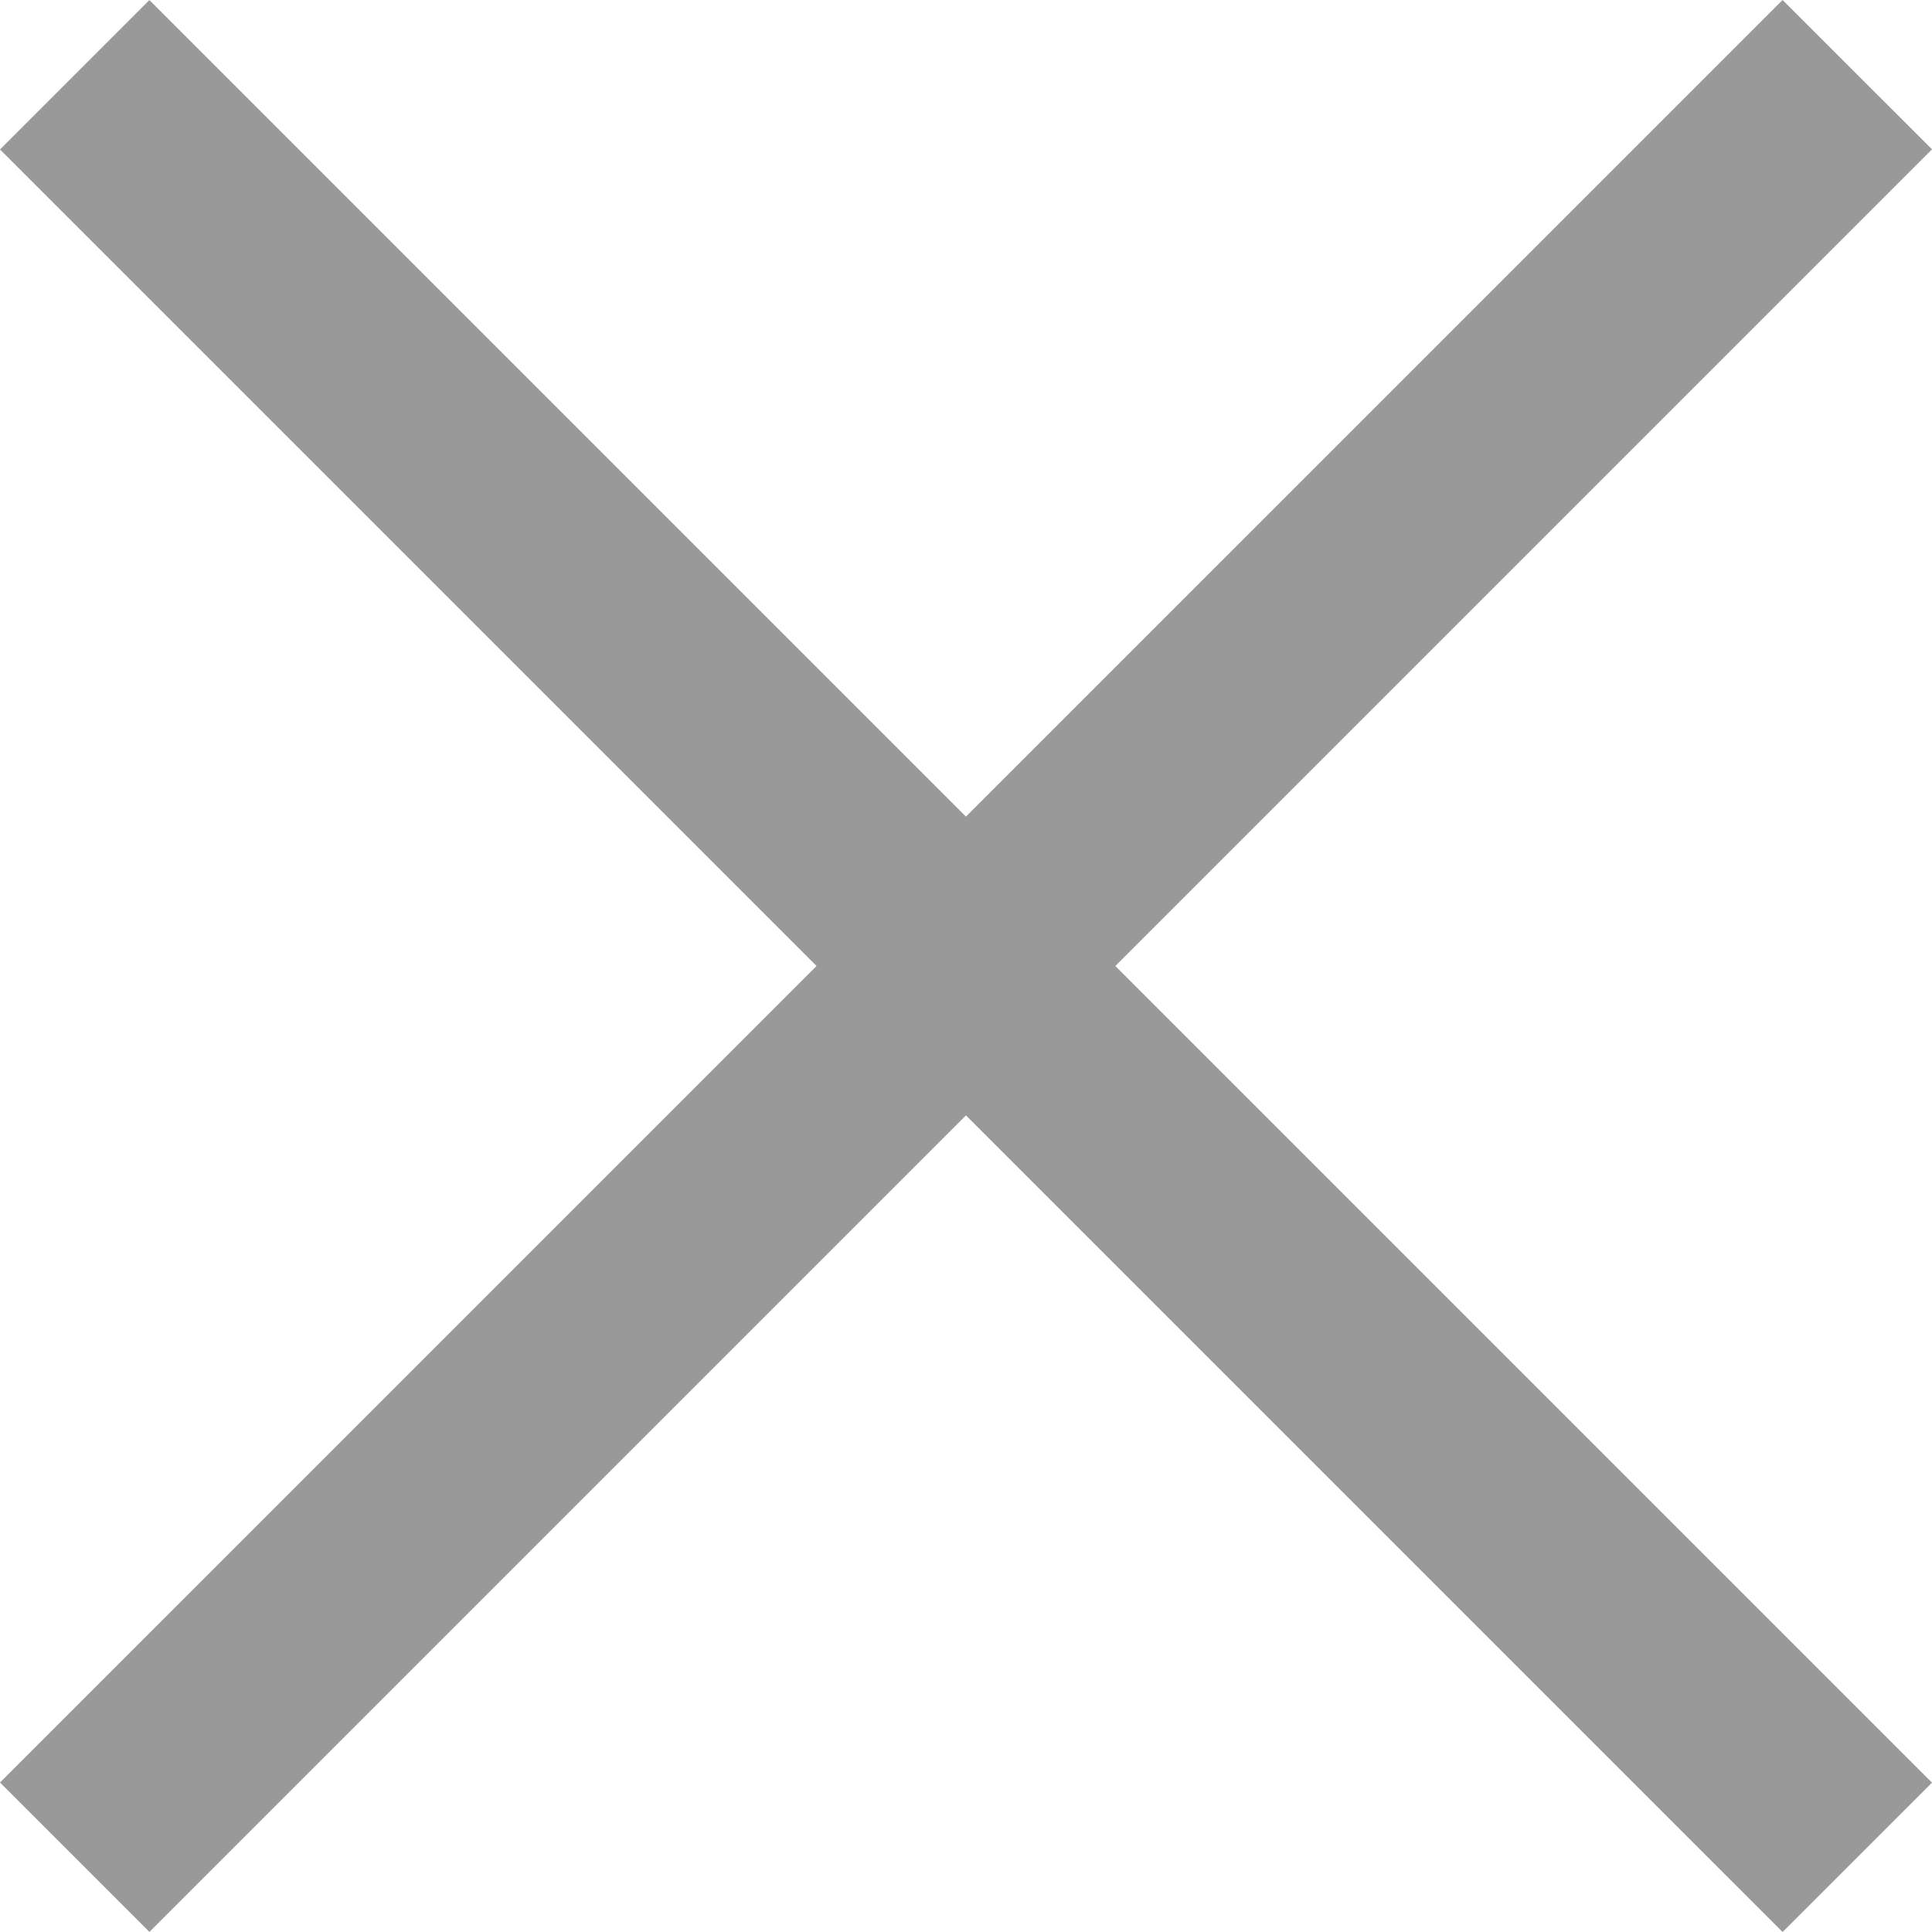
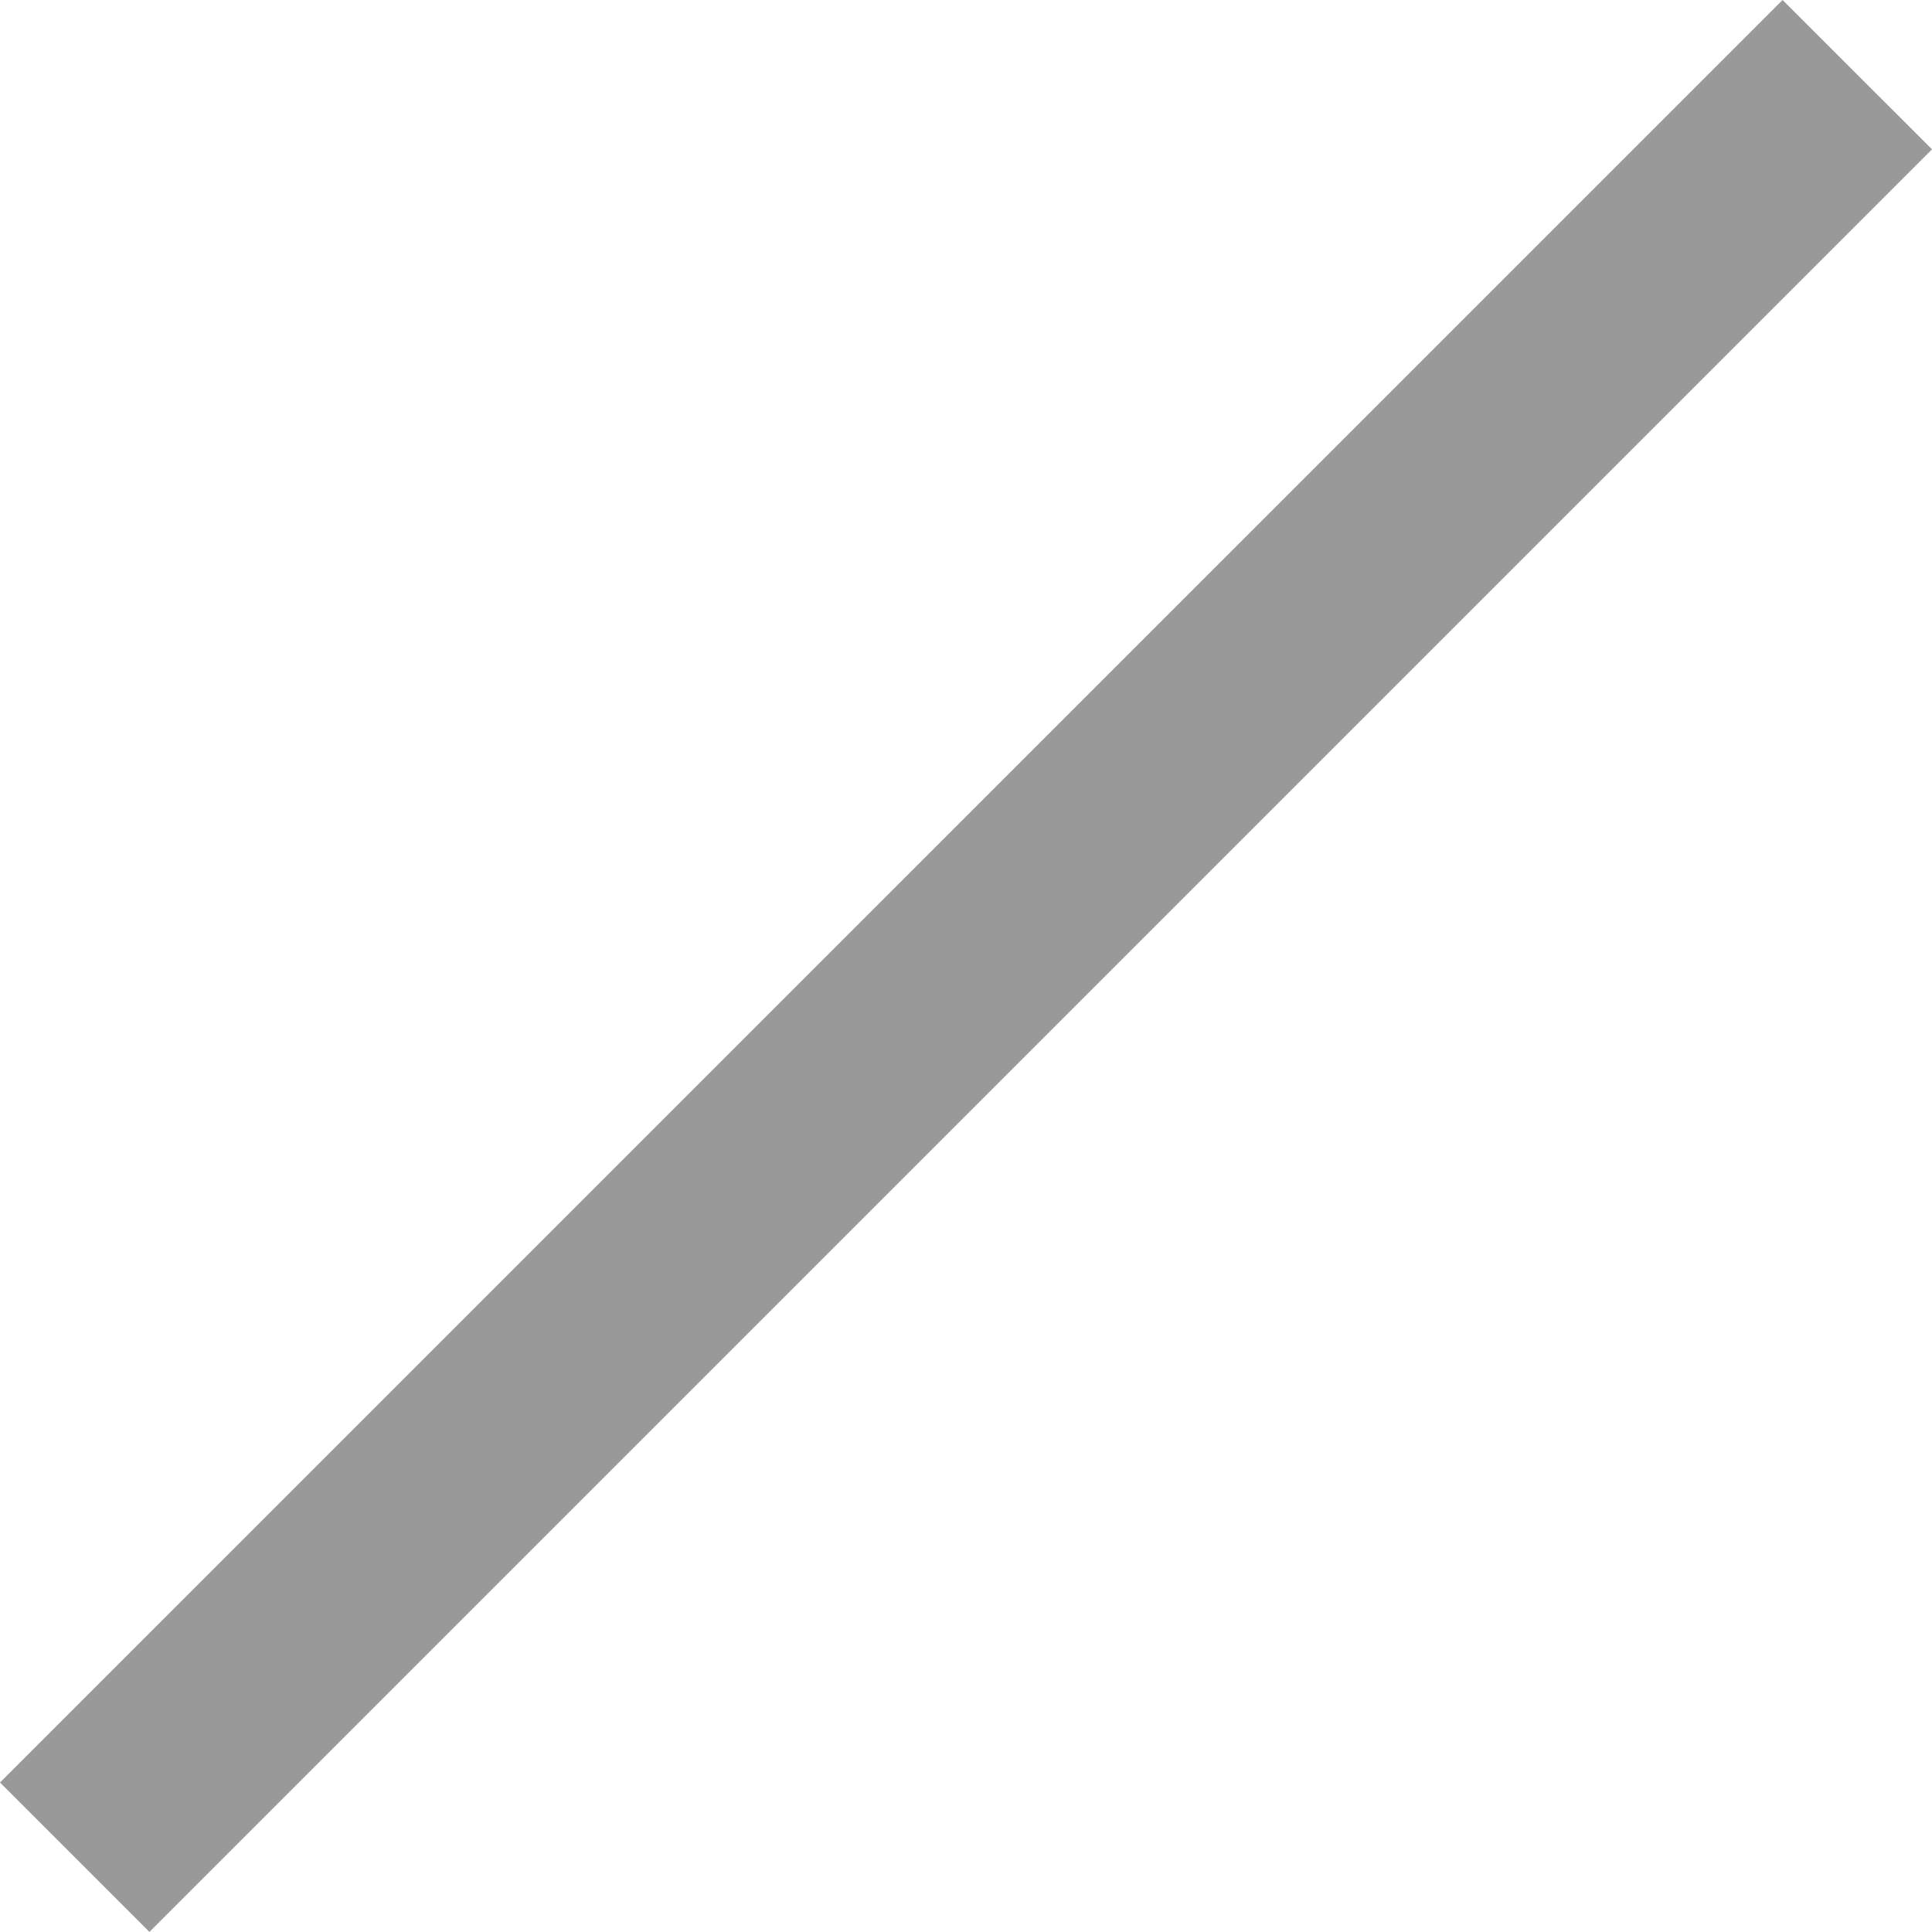
<svg xmlns="http://www.w3.org/2000/svg" width="24" height="24" viewBox="0 0 24 24" fill="none">
  <g clip-path="url(#clip0_242_16701)">
    <path d="M1.856 23.999L24 1.855L22.144 -0L0 22.143L1.856 23.999Z" fill="#999999" />
-     <path d="M22.144 24L24 22.145L1.856 0.001L0 1.857L22.144 24Z" fill="#999999" />
  </g>
  <defs>
    <clipPath id="clip0_242_16701">
      <rect width="24" height="24" fill="white" />
    </clipPath>
  </defs>
</svg>